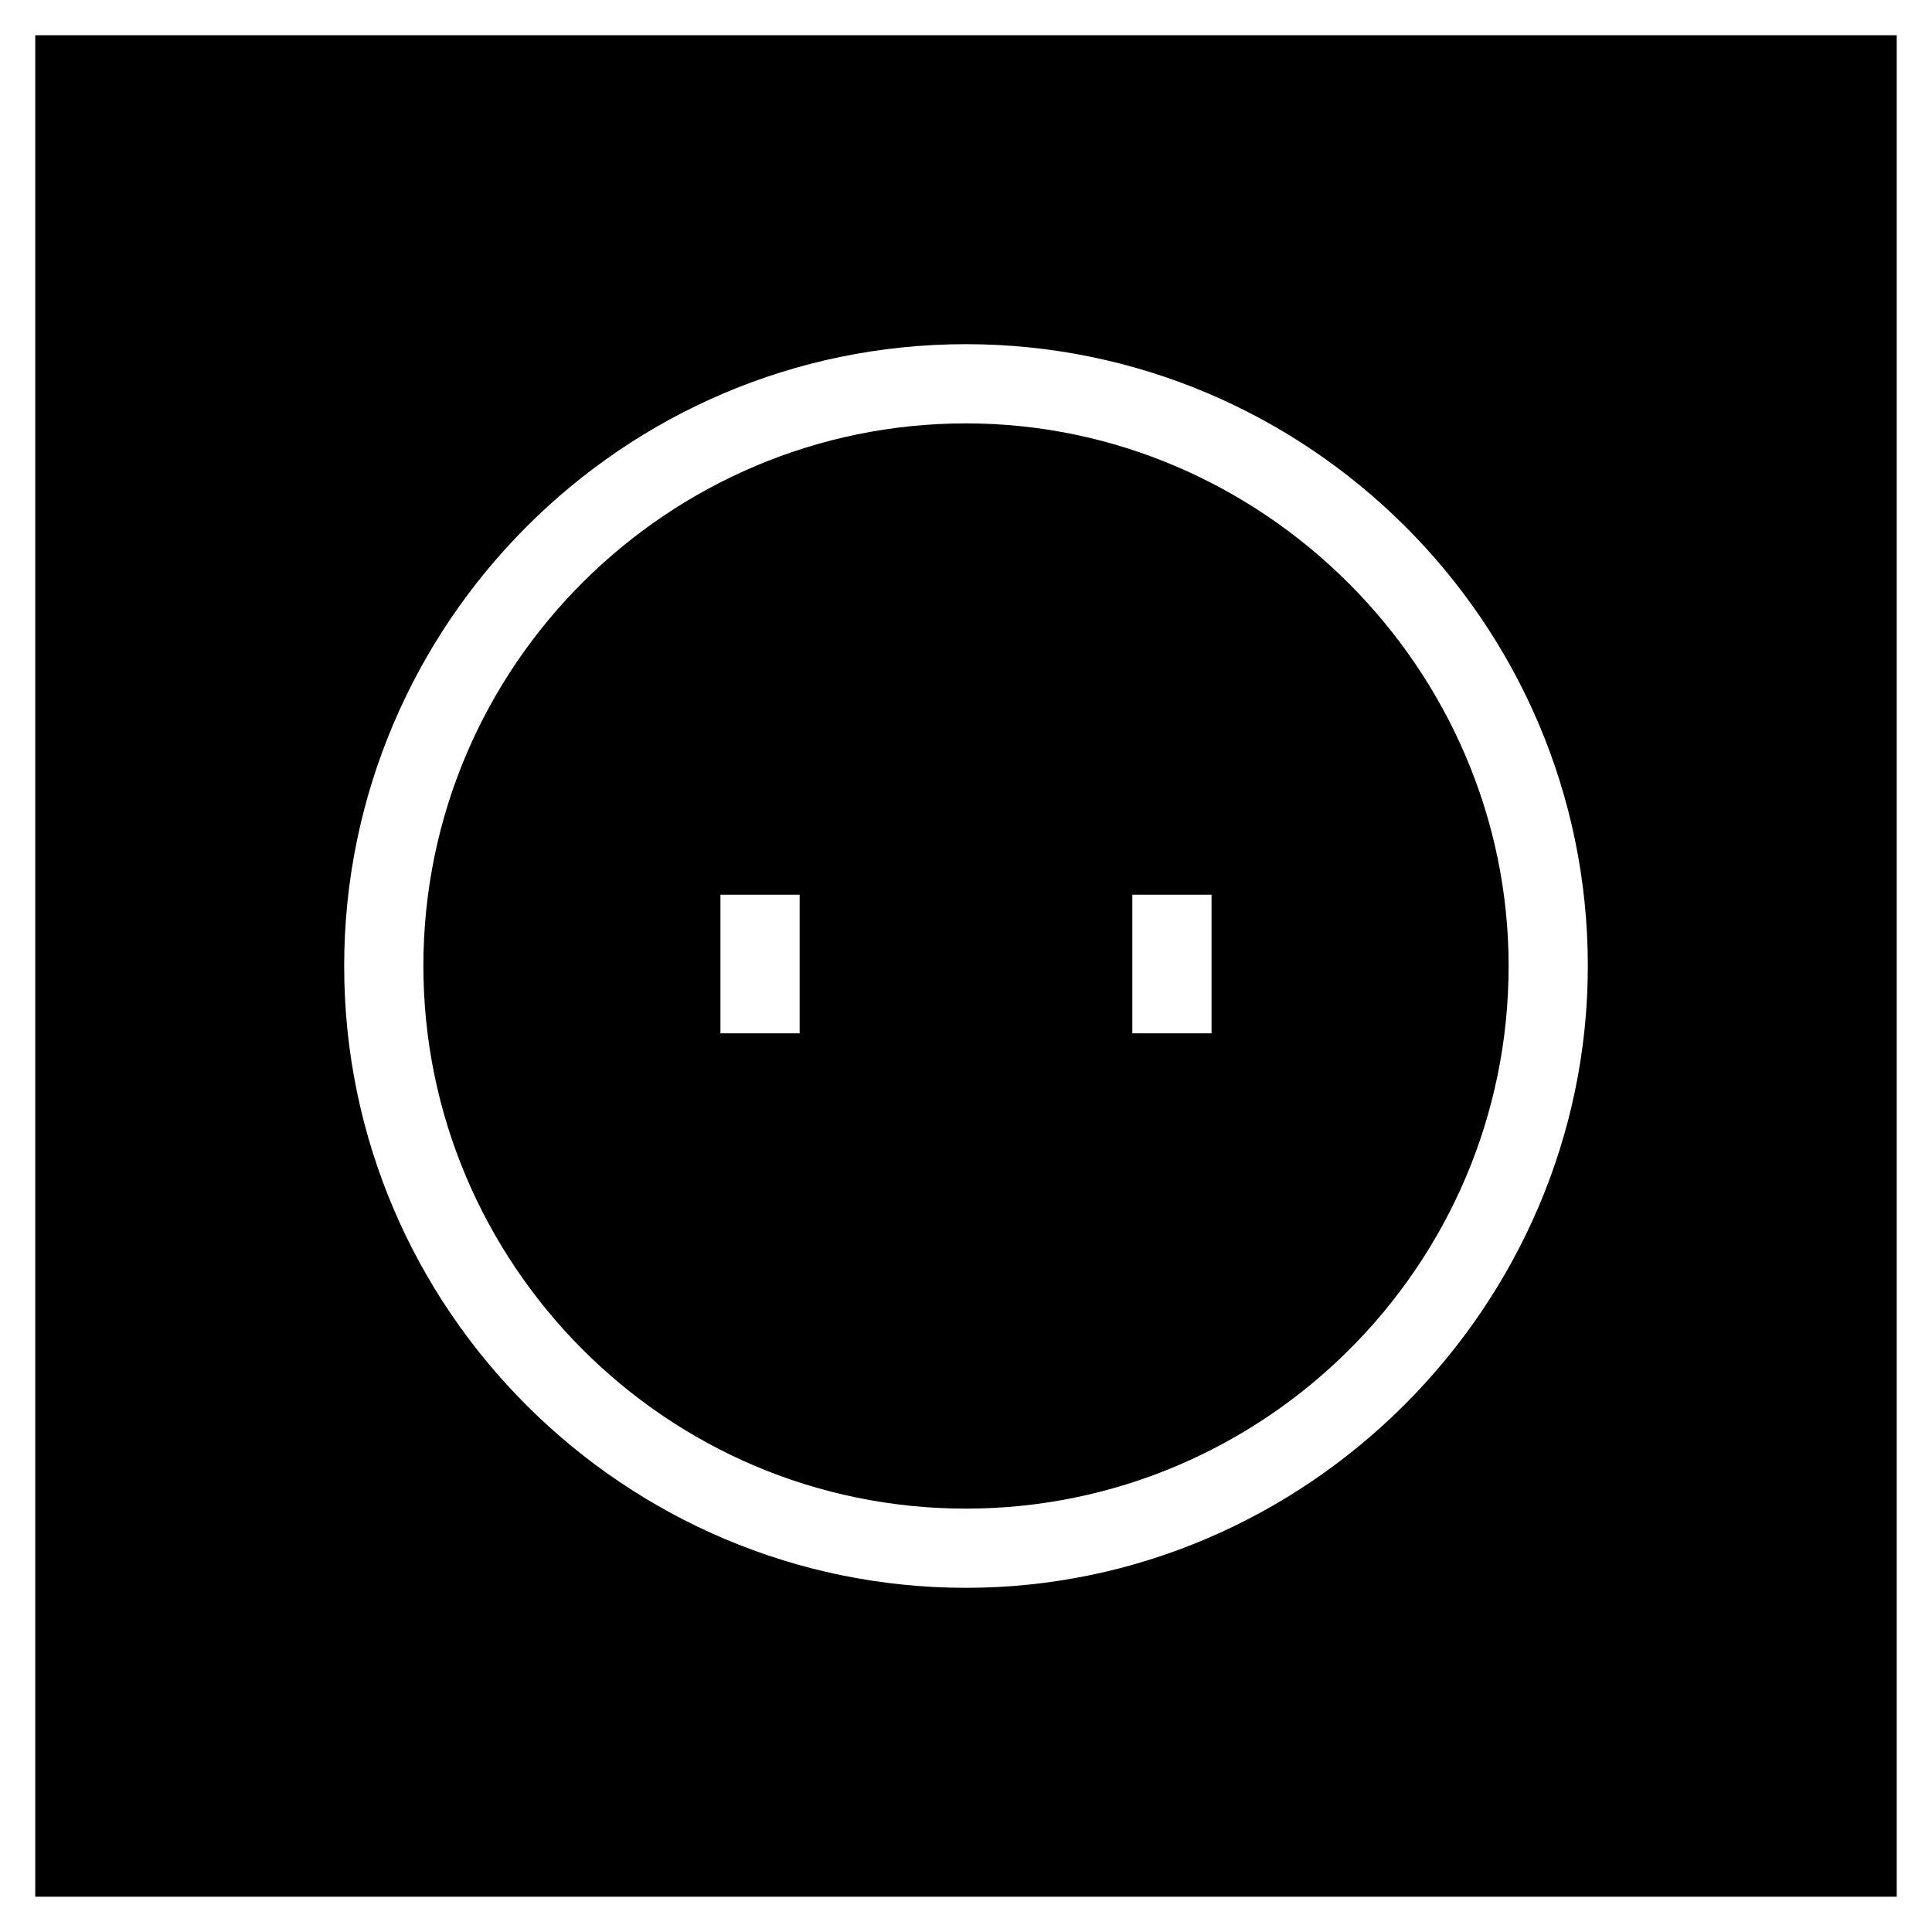
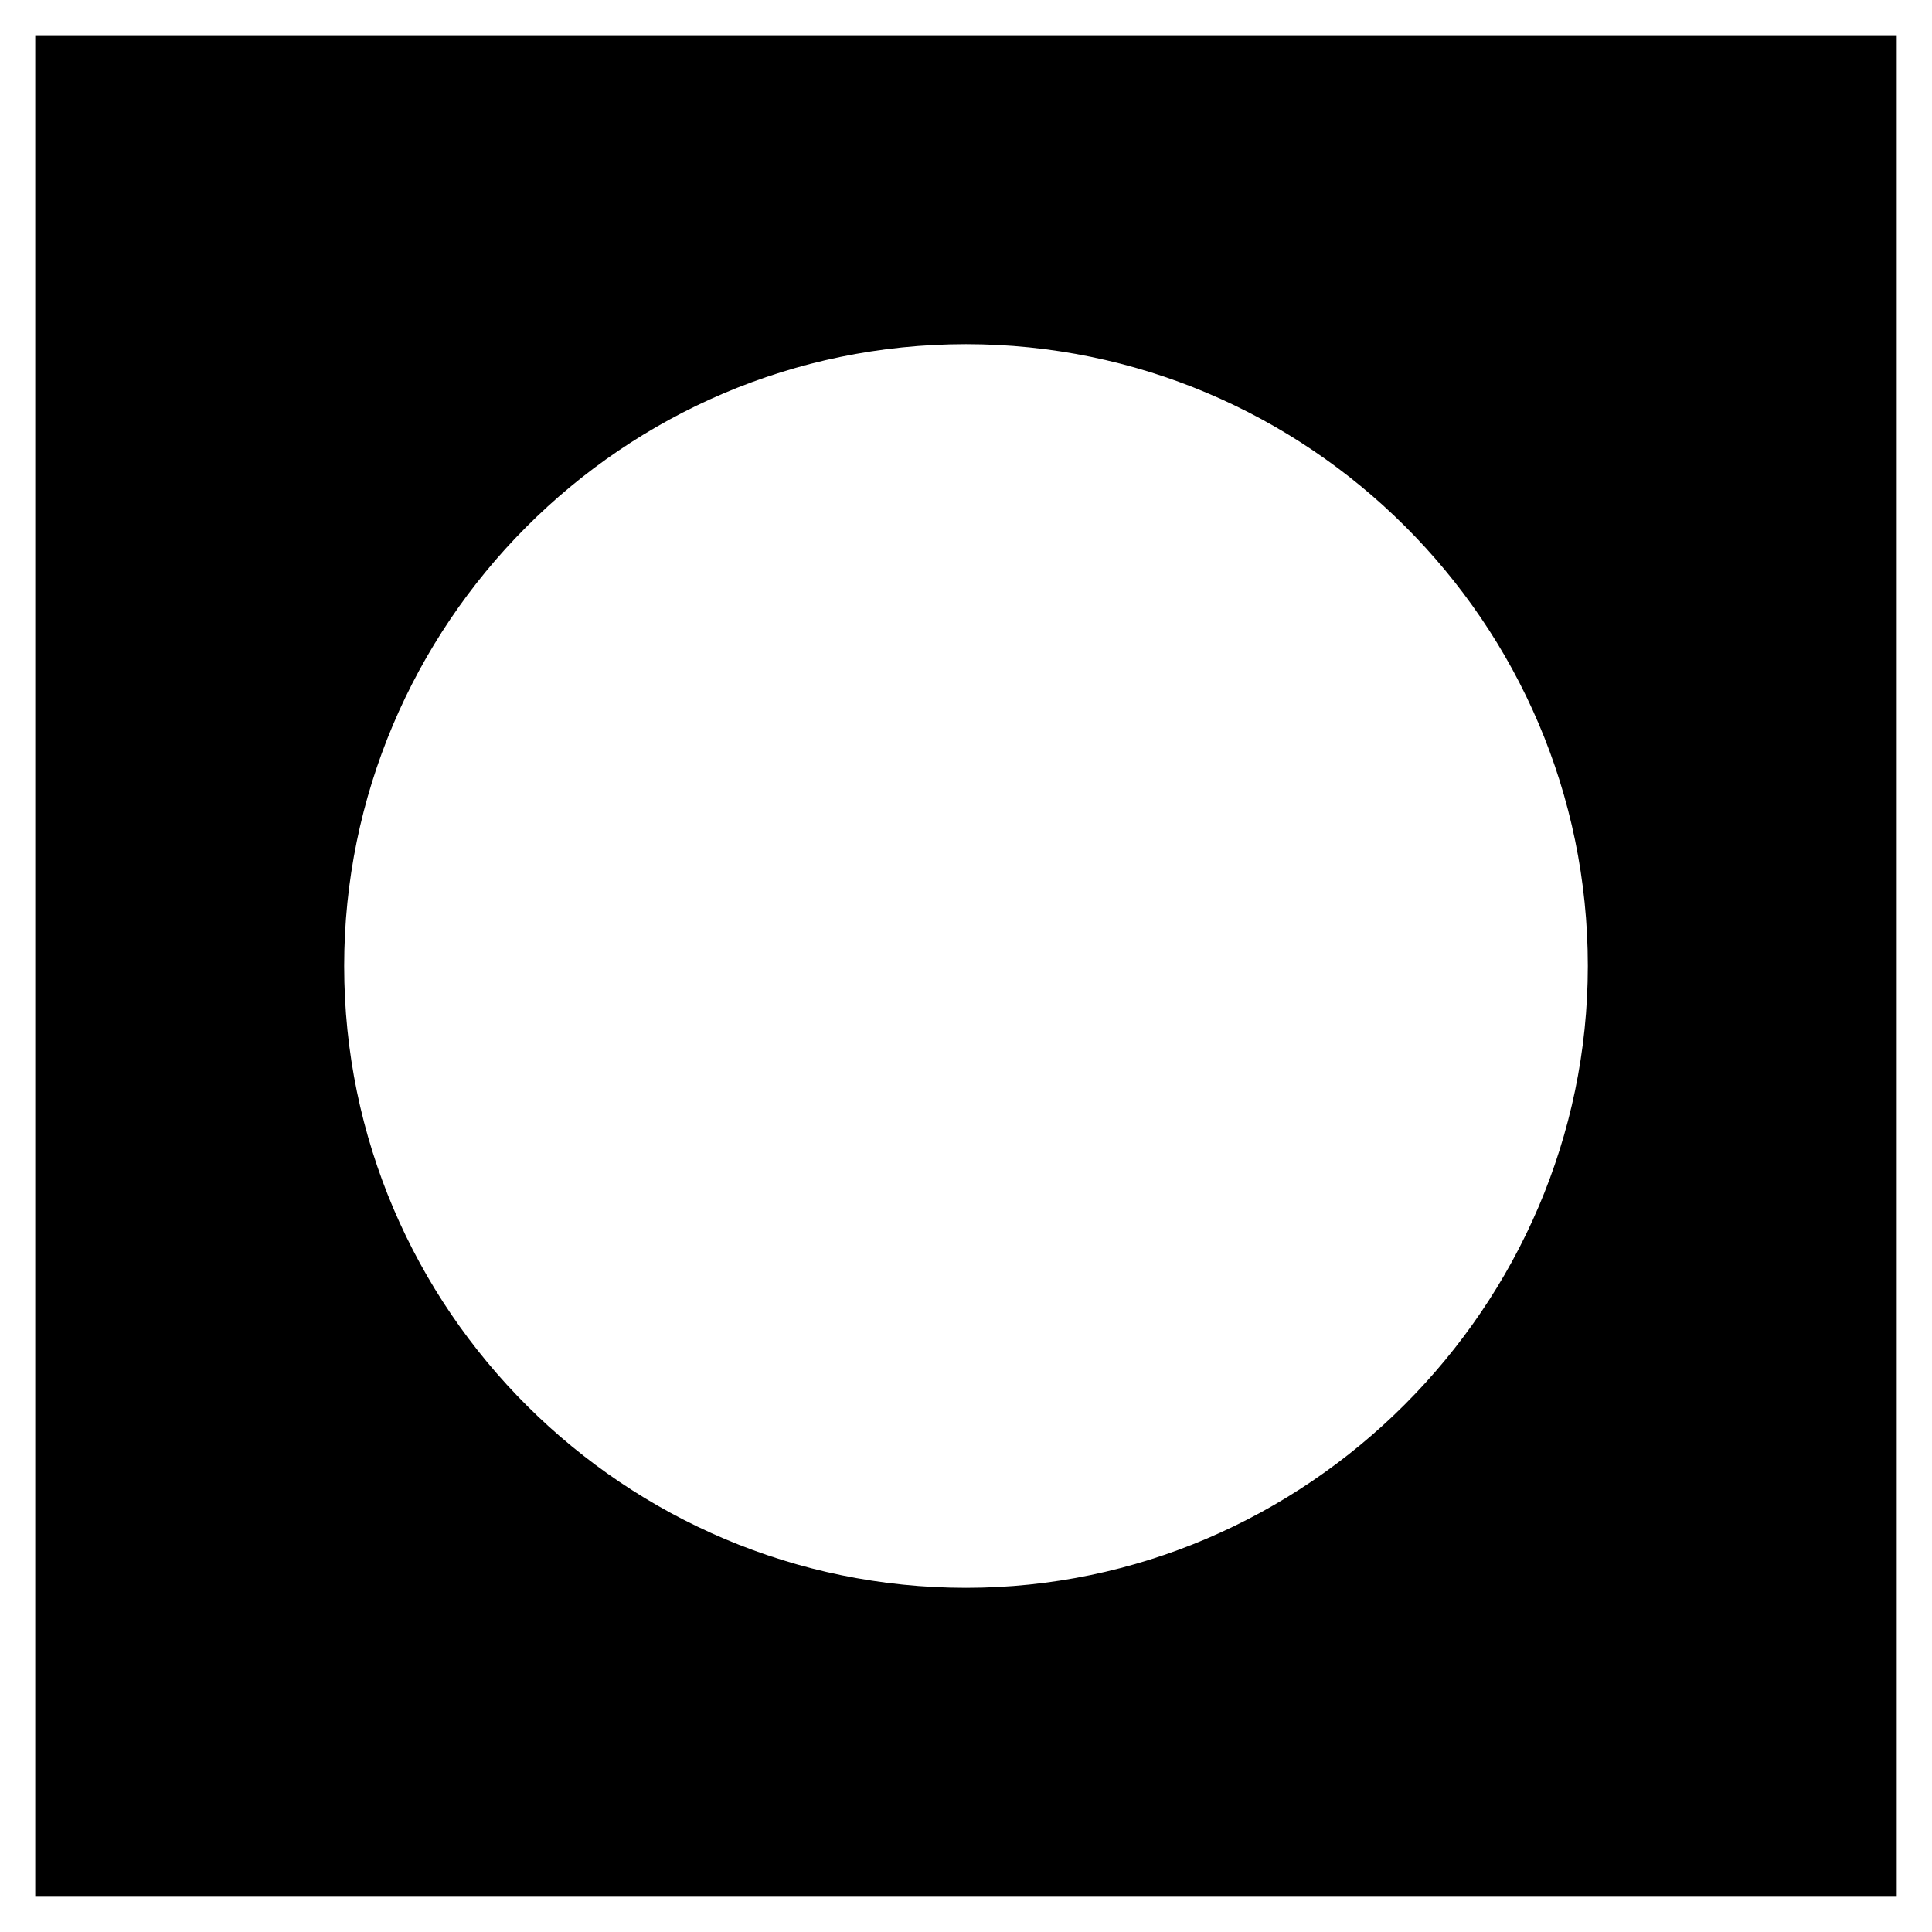
<svg xmlns="http://www.w3.org/2000/svg" fill="#000000" width="800px" height="800px" version="1.1" viewBox="144 144 512 512">
  <g>
    <path d="m153.34 153.34v493.31h493.31v-493.31zm246.66 411.45c-90.266 0-164.79-73.473-164.79-164.79 0-90.266 73.473-164.79 164.79-164.79 90.266 0 164.79 73.473 164.79 164.79-0.004 90.27-74.523 164.79-164.79 164.79z" />
-     <path d="m400 256.2c-78.719 0-143.8 64.027-143.8 143.8 0 78.719 64.027 143.8 143.8 143.8 78.719 0 143.8-64.027 143.8-143.8-0.004-78.723-65.078-143.8-143.8-143.8zm-44.086 161.64h-20.992v-36.734h20.992zm109.16 0h-20.992v-36.734h20.992z" />
  </g>
</svg>